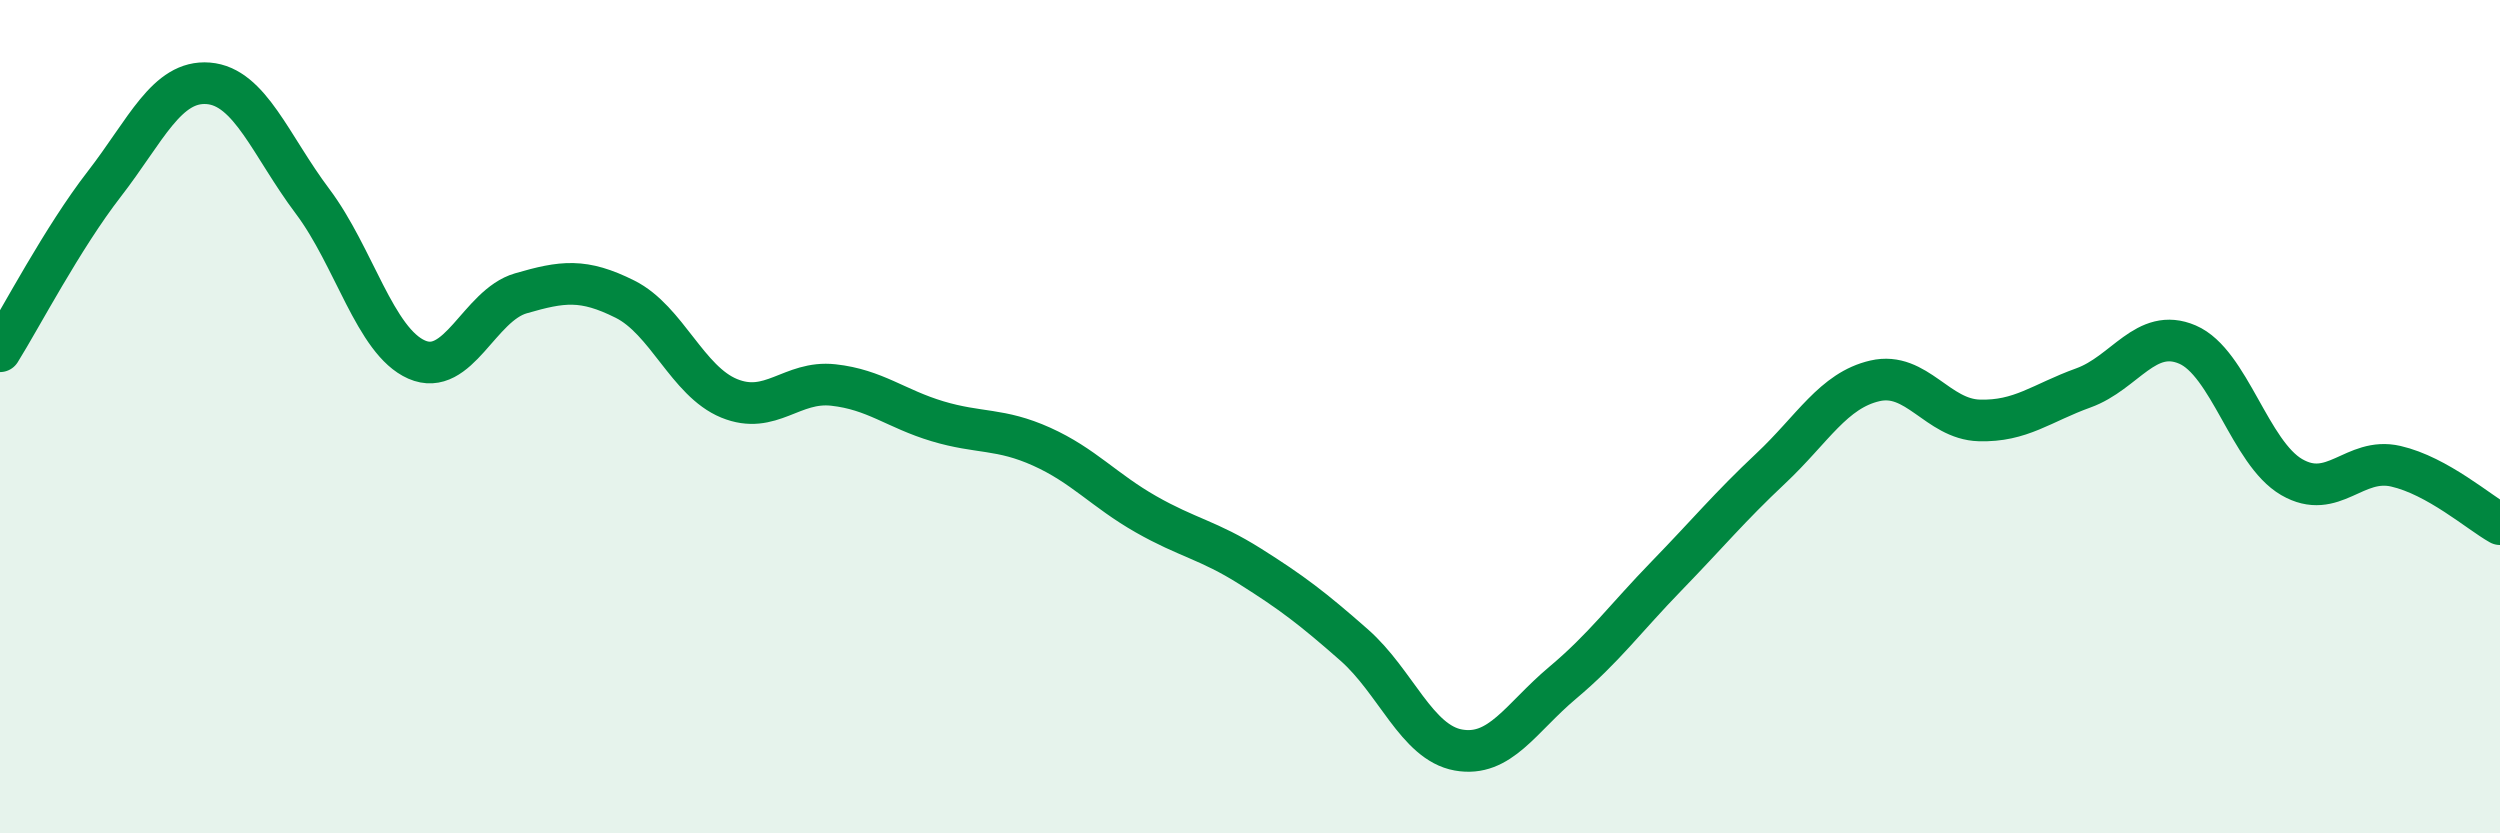
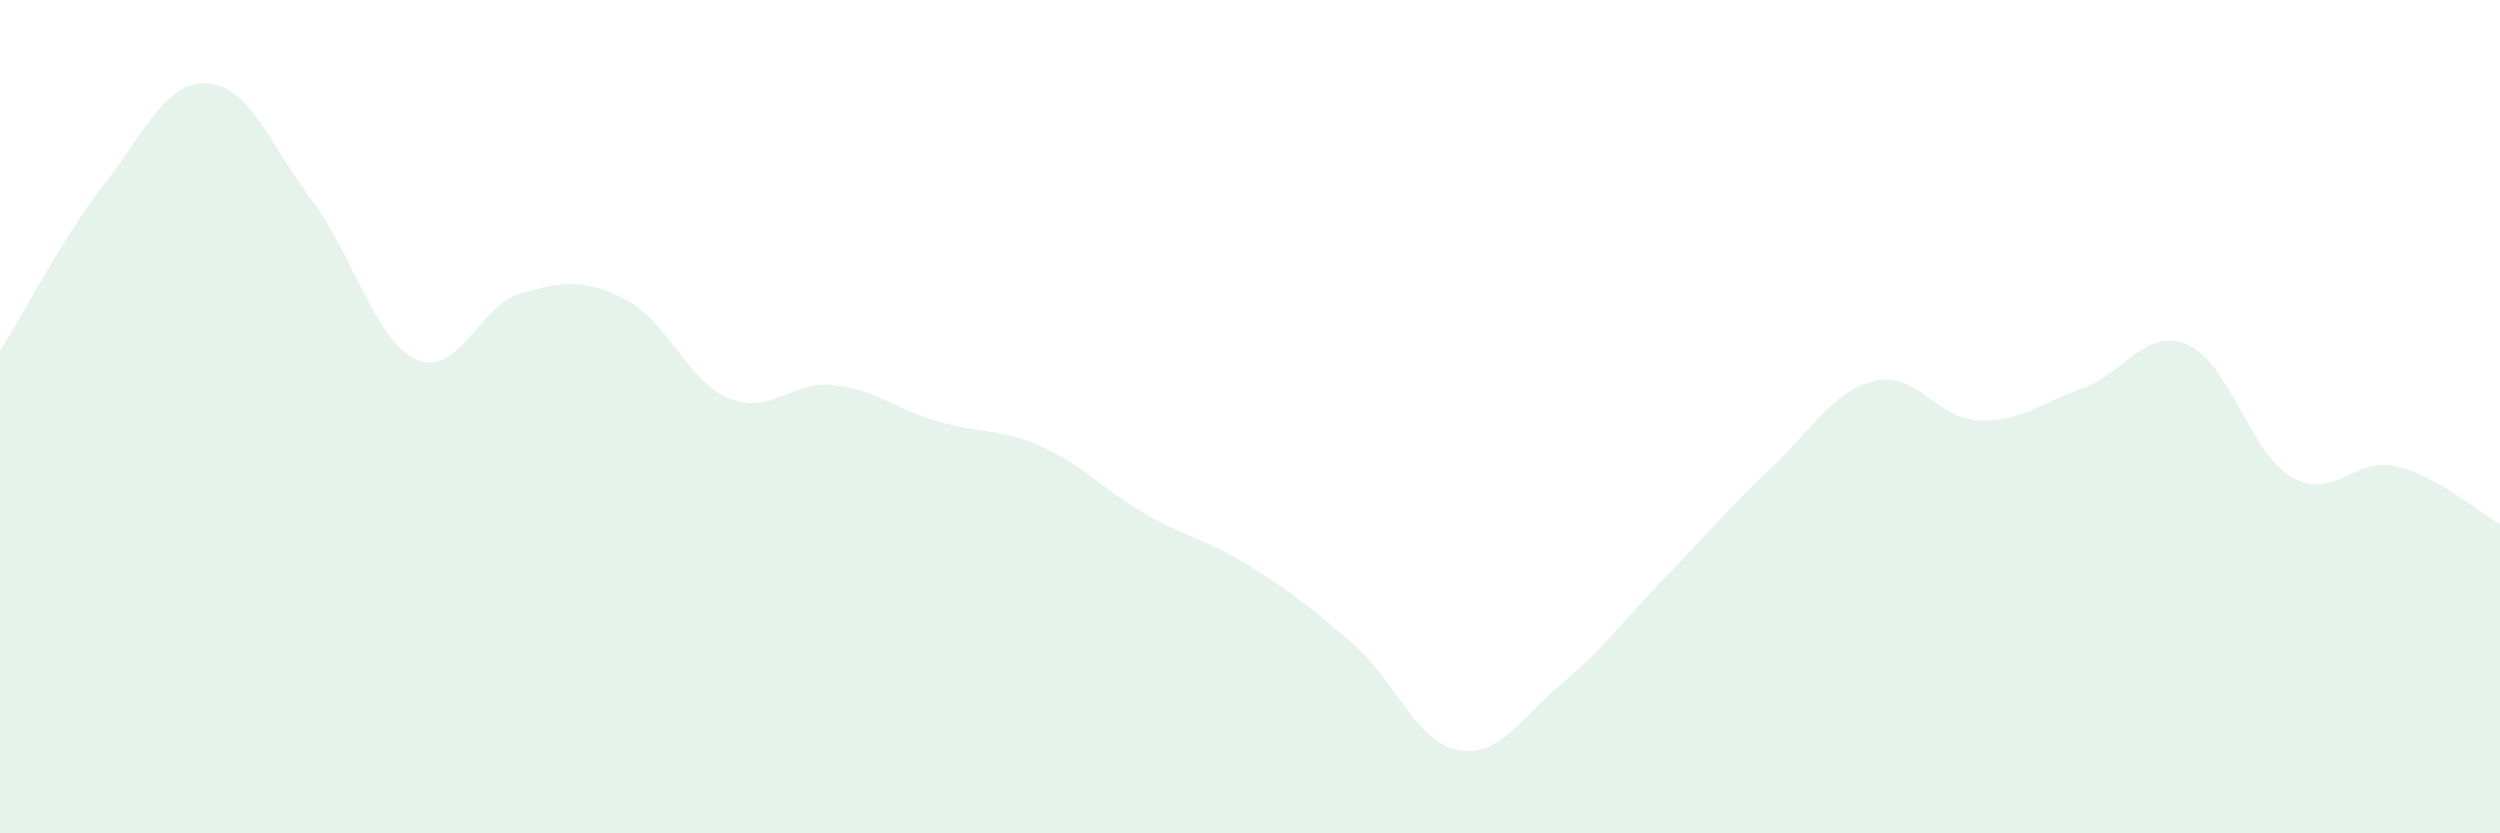
<svg xmlns="http://www.w3.org/2000/svg" width="60" height="20" viewBox="0 0 60 20">
  <path d="M 0,8.43 C 0.5,7.63 1.5,5.71 2.5,4.42 C 3.5,3.13 4,1.92 5,2 C 6,2.08 6.5,3.5 7.5,4.83 C 8.5,6.16 9,8.19 10,8.63 C 11,9.07 11.5,7.33 12.5,7.04 C 13.5,6.75 14,6.68 15,7.18 C 16,7.68 16.5,9.15 17.5,9.56 C 18.5,9.97 19,9.13 20,9.24 C 21,9.35 21.5,9.81 22.5,10.11 C 23.5,10.41 24,10.27 25,10.72 C 26,11.17 26.5,11.77 27.5,12.34 C 28.5,12.91 29,12.96 30,13.59 C 31,14.22 31.5,14.6 32.5,15.48 C 33.5,16.36 34,17.82 35,18 C 36,18.18 36.5,17.23 37.5,16.39 C 38.5,15.55 39,14.85 40,13.82 C 41,12.79 41.5,12.18 42.5,11.24 C 43.5,10.3 44,9.37 45,9.14 C 46,8.91 46.5,10.06 47.5,10.09 C 48.5,10.12 49,9.67 50,9.31 C 51,8.95 51.5,7.84 52.5,8.27 C 53.5,8.7 54,10.87 55,11.45 C 56,12.03 56.5,10.96 57.5,11.19 C 58.5,11.42 59.5,12.3 60,12.58L60 20L0 20Z" fill="#008740" opacity="0.1" stroke-linecap="round" stroke-linejoin="round" />
-   <path d="M 0,8.43 C 0.5,7.63 1.5,5.71 2.5,4.42 C 3.5,3.13 4,1.92 5,2 C 6,2.08 6.5,3.5 7.5,4.83 C 8.5,6.16 9,8.19 10,8.63 C 11,9.07 11.5,7.33 12.5,7.04 C 13.5,6.75 14,6.68 15,7.18 C 16,7.68 16.5,9.15 17.5,9.56 C 18.5,9.97 19,9.13 20,9.24 C 21,9.35 21.5,9.81 22.5,10.11 C 23.5,10.41 24,10.27 25,10.72 C 26,11.17 26.5,11.77 27.5,12.34 C 28.5,12.91 29,12.96 30,13.59 C 31,14.22 31.5,14.6 32.5,15.48 C 33.5,16.36 34,17.82 35,18 C 36,18.18 36.5,17.23 37.5,16.39 C 38.5,15.55 39,14.85 40,13.82 C 41,12.79 41.5,12.18 42.5,11.24 C 43.5,10.3 44,9.37 45,9.14 C 46,8.91 46.5,10.06 47.5,10.09 C 48.5,10.12 49,9.67 50,9.31 C 51,8.95 51.5,7.84 52.5,8.27 C 53.5,8.7 54,10.87 55,11.45 C 56,12.03 56.5,10.96 57.5,11.19 C 58.5,11.42 59.5,12.3 60,12.58" stroke="#008740" stroke-width="1" fill="none" stroke-linecap="round" stroke-linejoin="round" />
</svg>